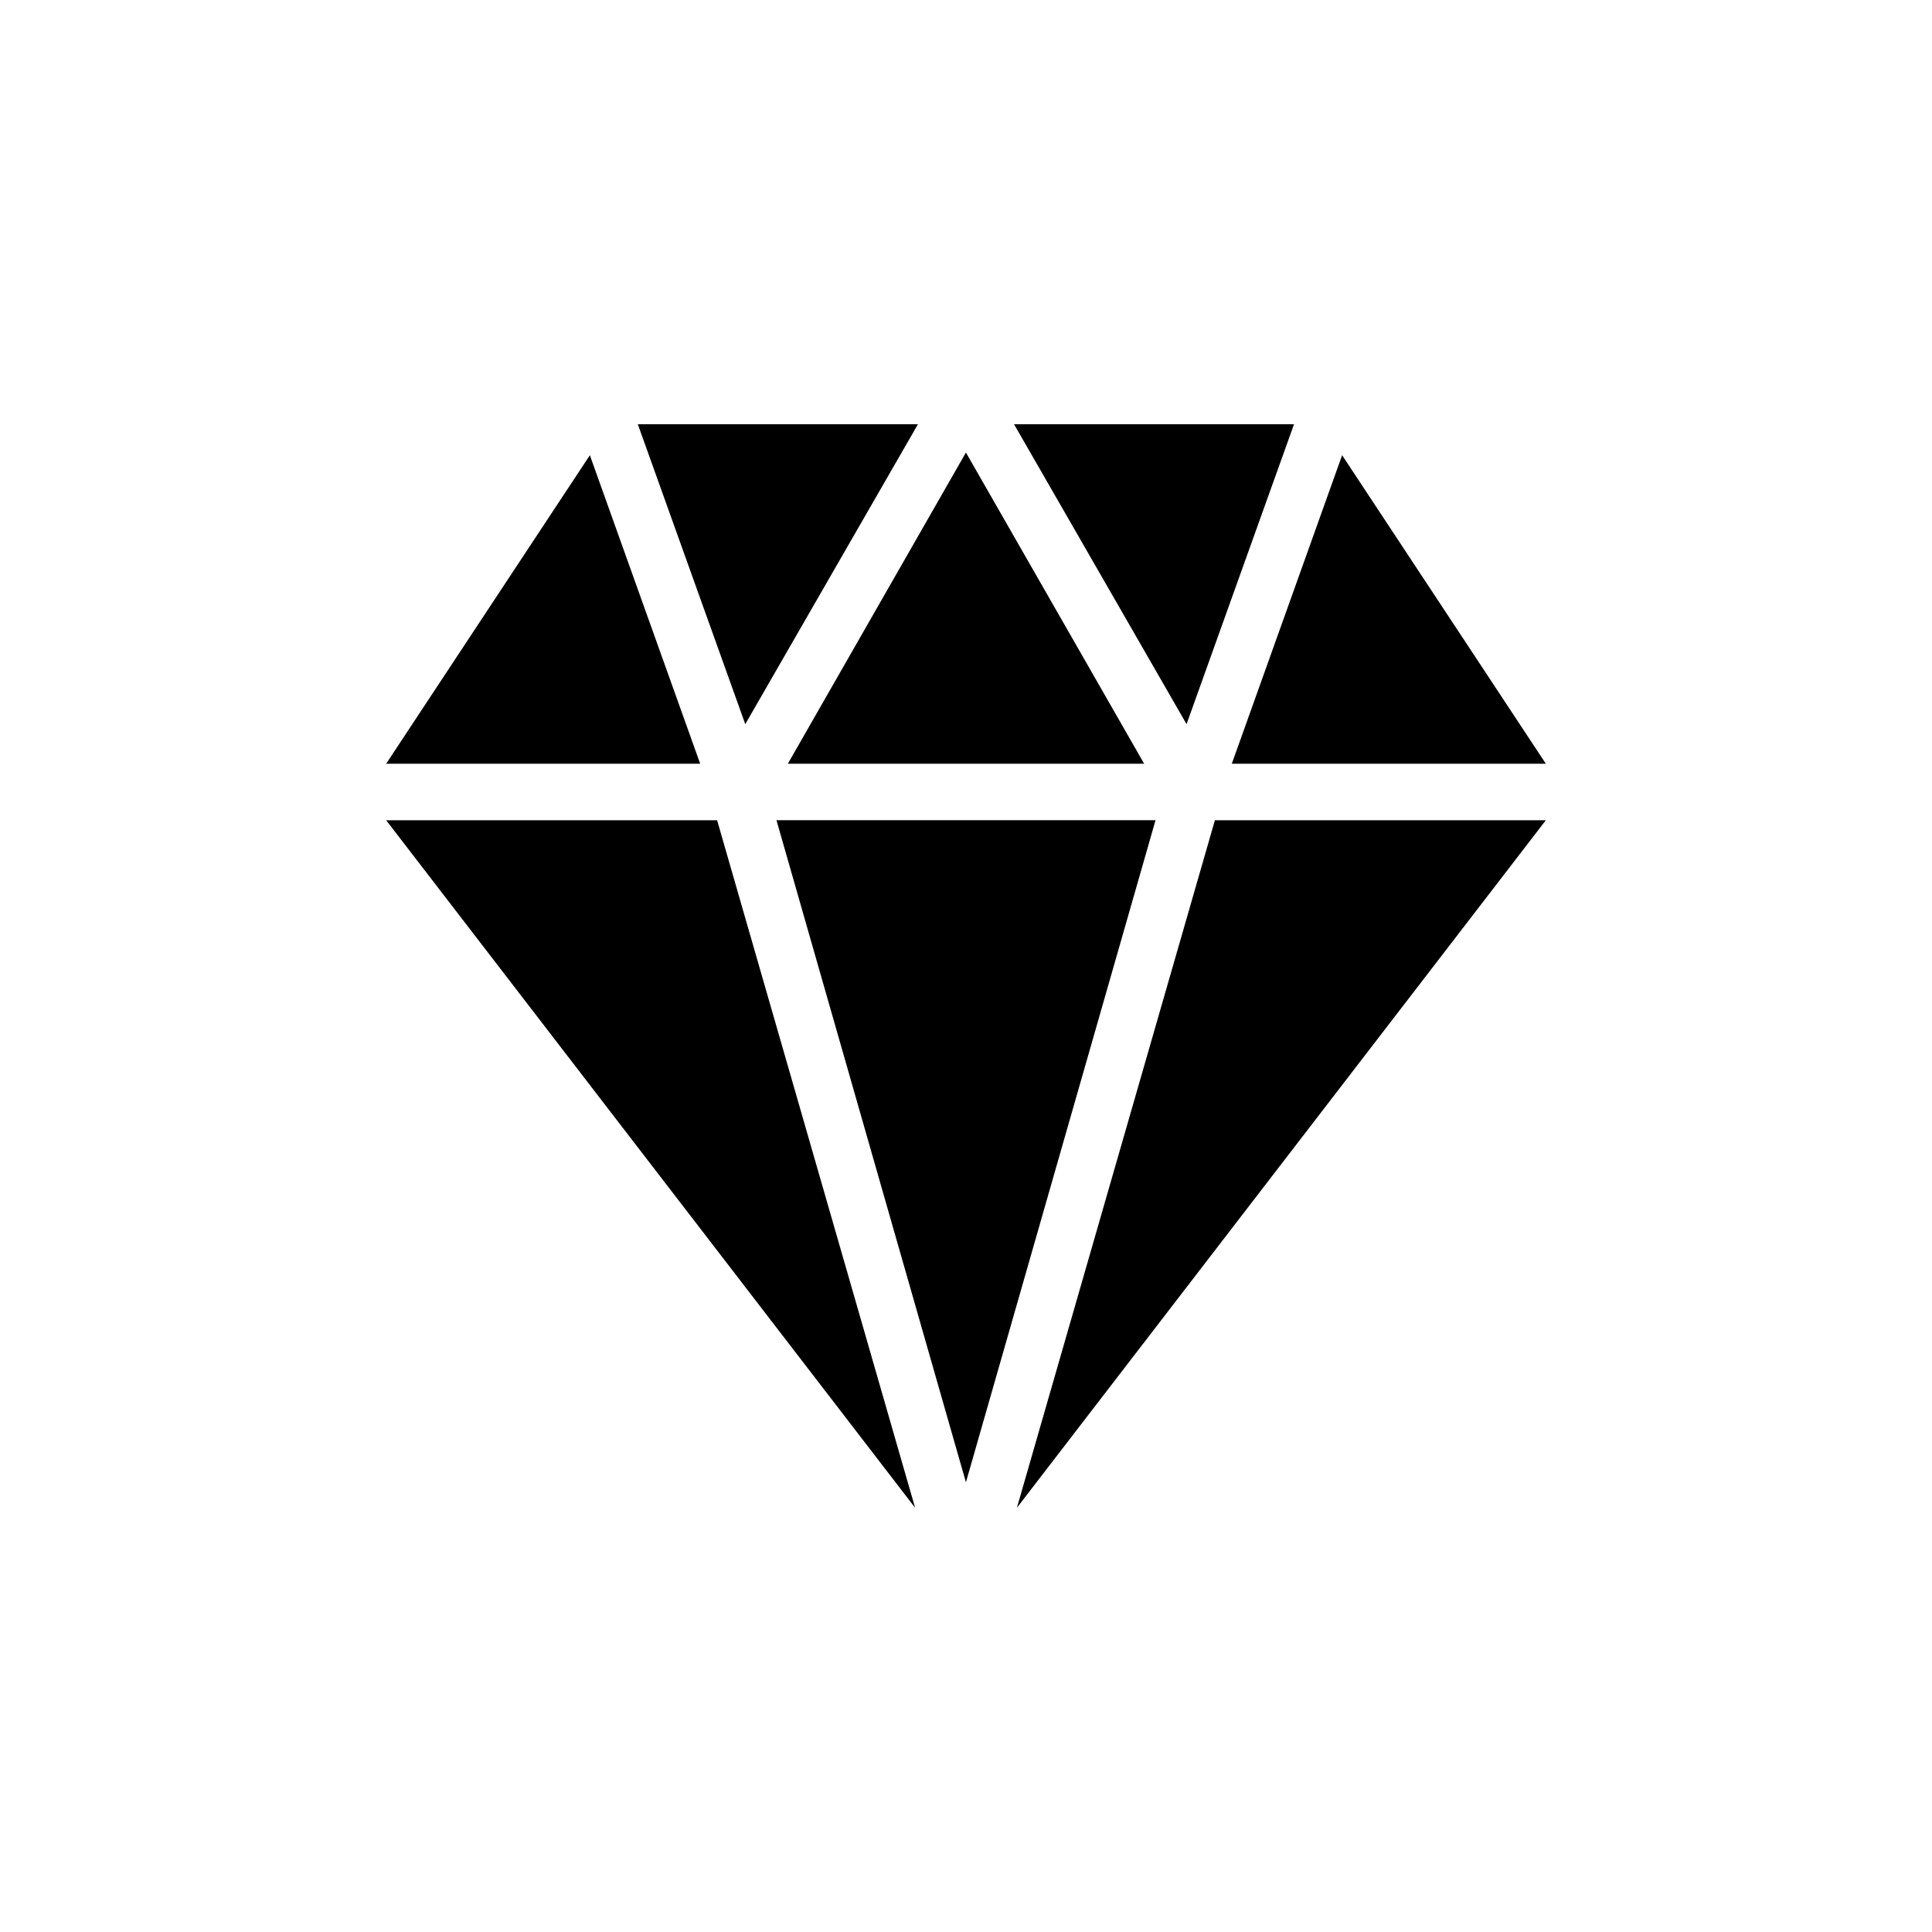
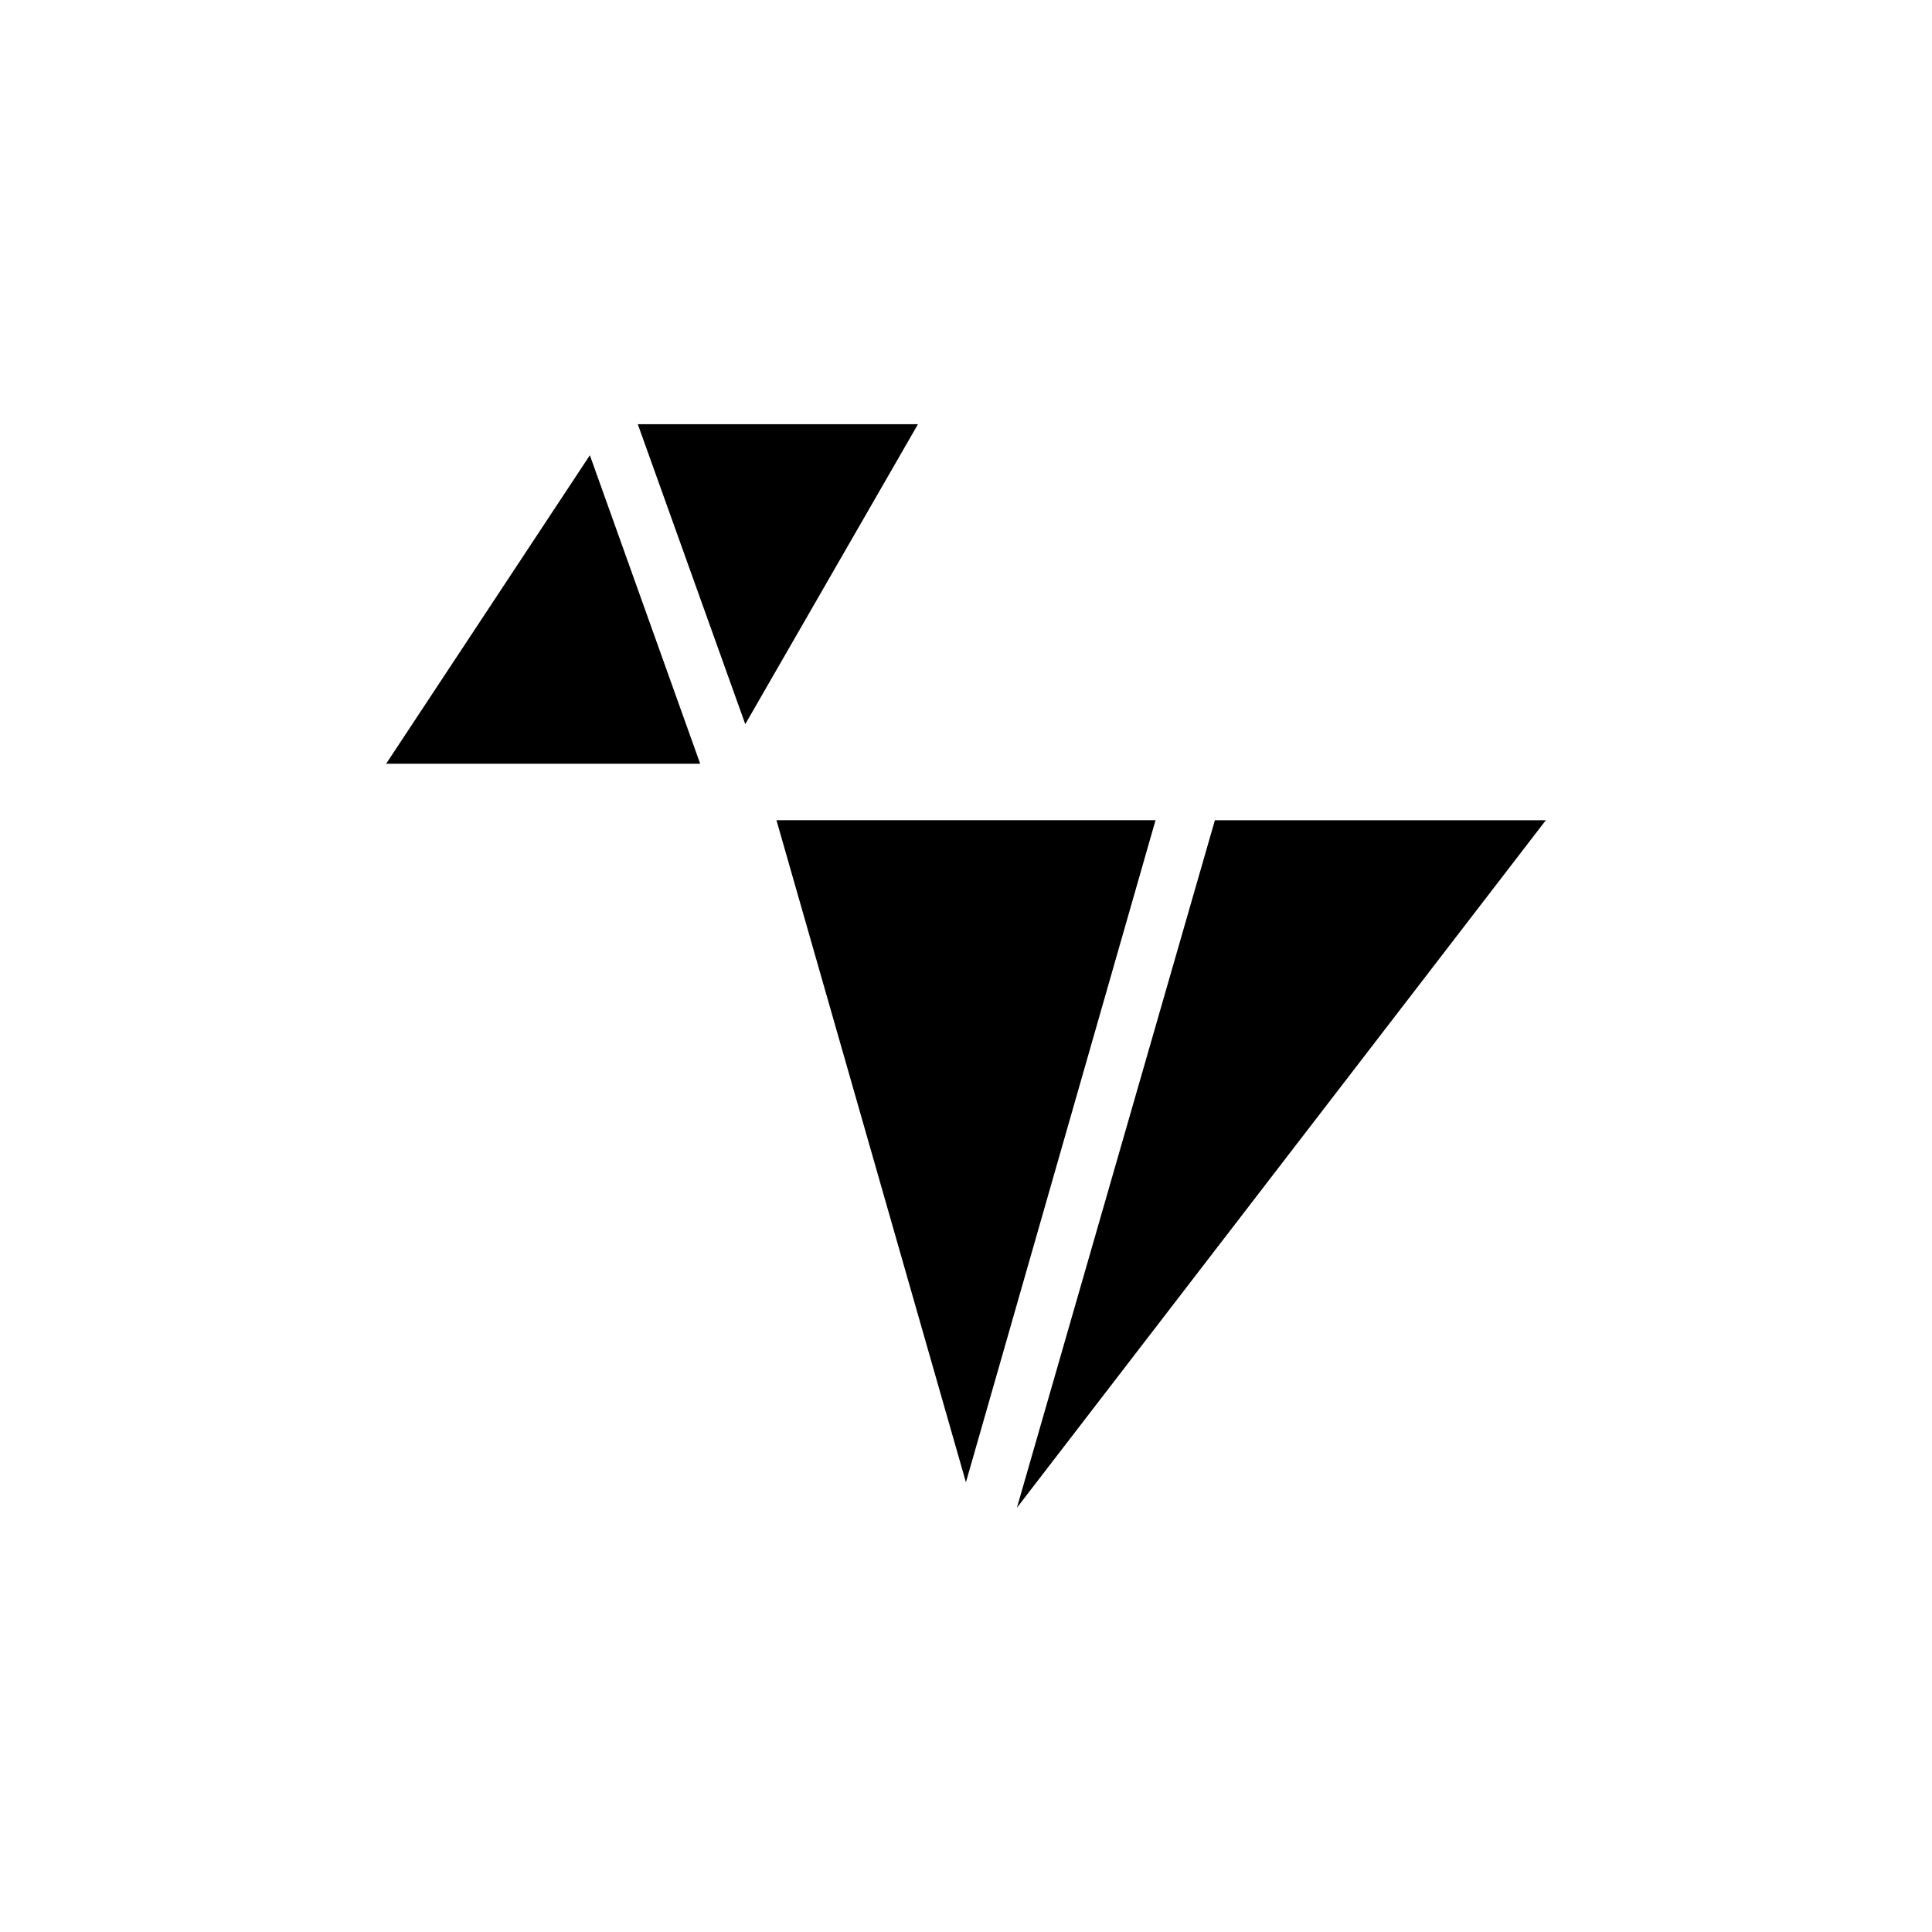
<svg xmlns="http://www.w3.org/2000/svg" fill="#000000" width="800px" height="800px" version="1.1" viewBox="144 144 512 512">
  <g>
-     <path d="m447.21 346.39-47.23-82.465-47.188 82.465z" />
-     <path d="m486.93 256.42h-74.203l45.723 79.488z" />
    <path d="m399.98 536.82 50.25-175.46h-100.46z" />
    <path d="m300.32 264.64-53.984 81.754h83.219z" />
    <path d="m387.27 256.42h-74.246l28.48 79.488z" />
-     <path d="m334.04 361.37h-87.707l140.18 182.21z" />
-     <path d="m553.66 346.39-53.984-81.754-29.234 81.754z" />
    <path d="m465.96 361.37-52.473 182.21 140.18-182.21z" />
  </g>
</svg>